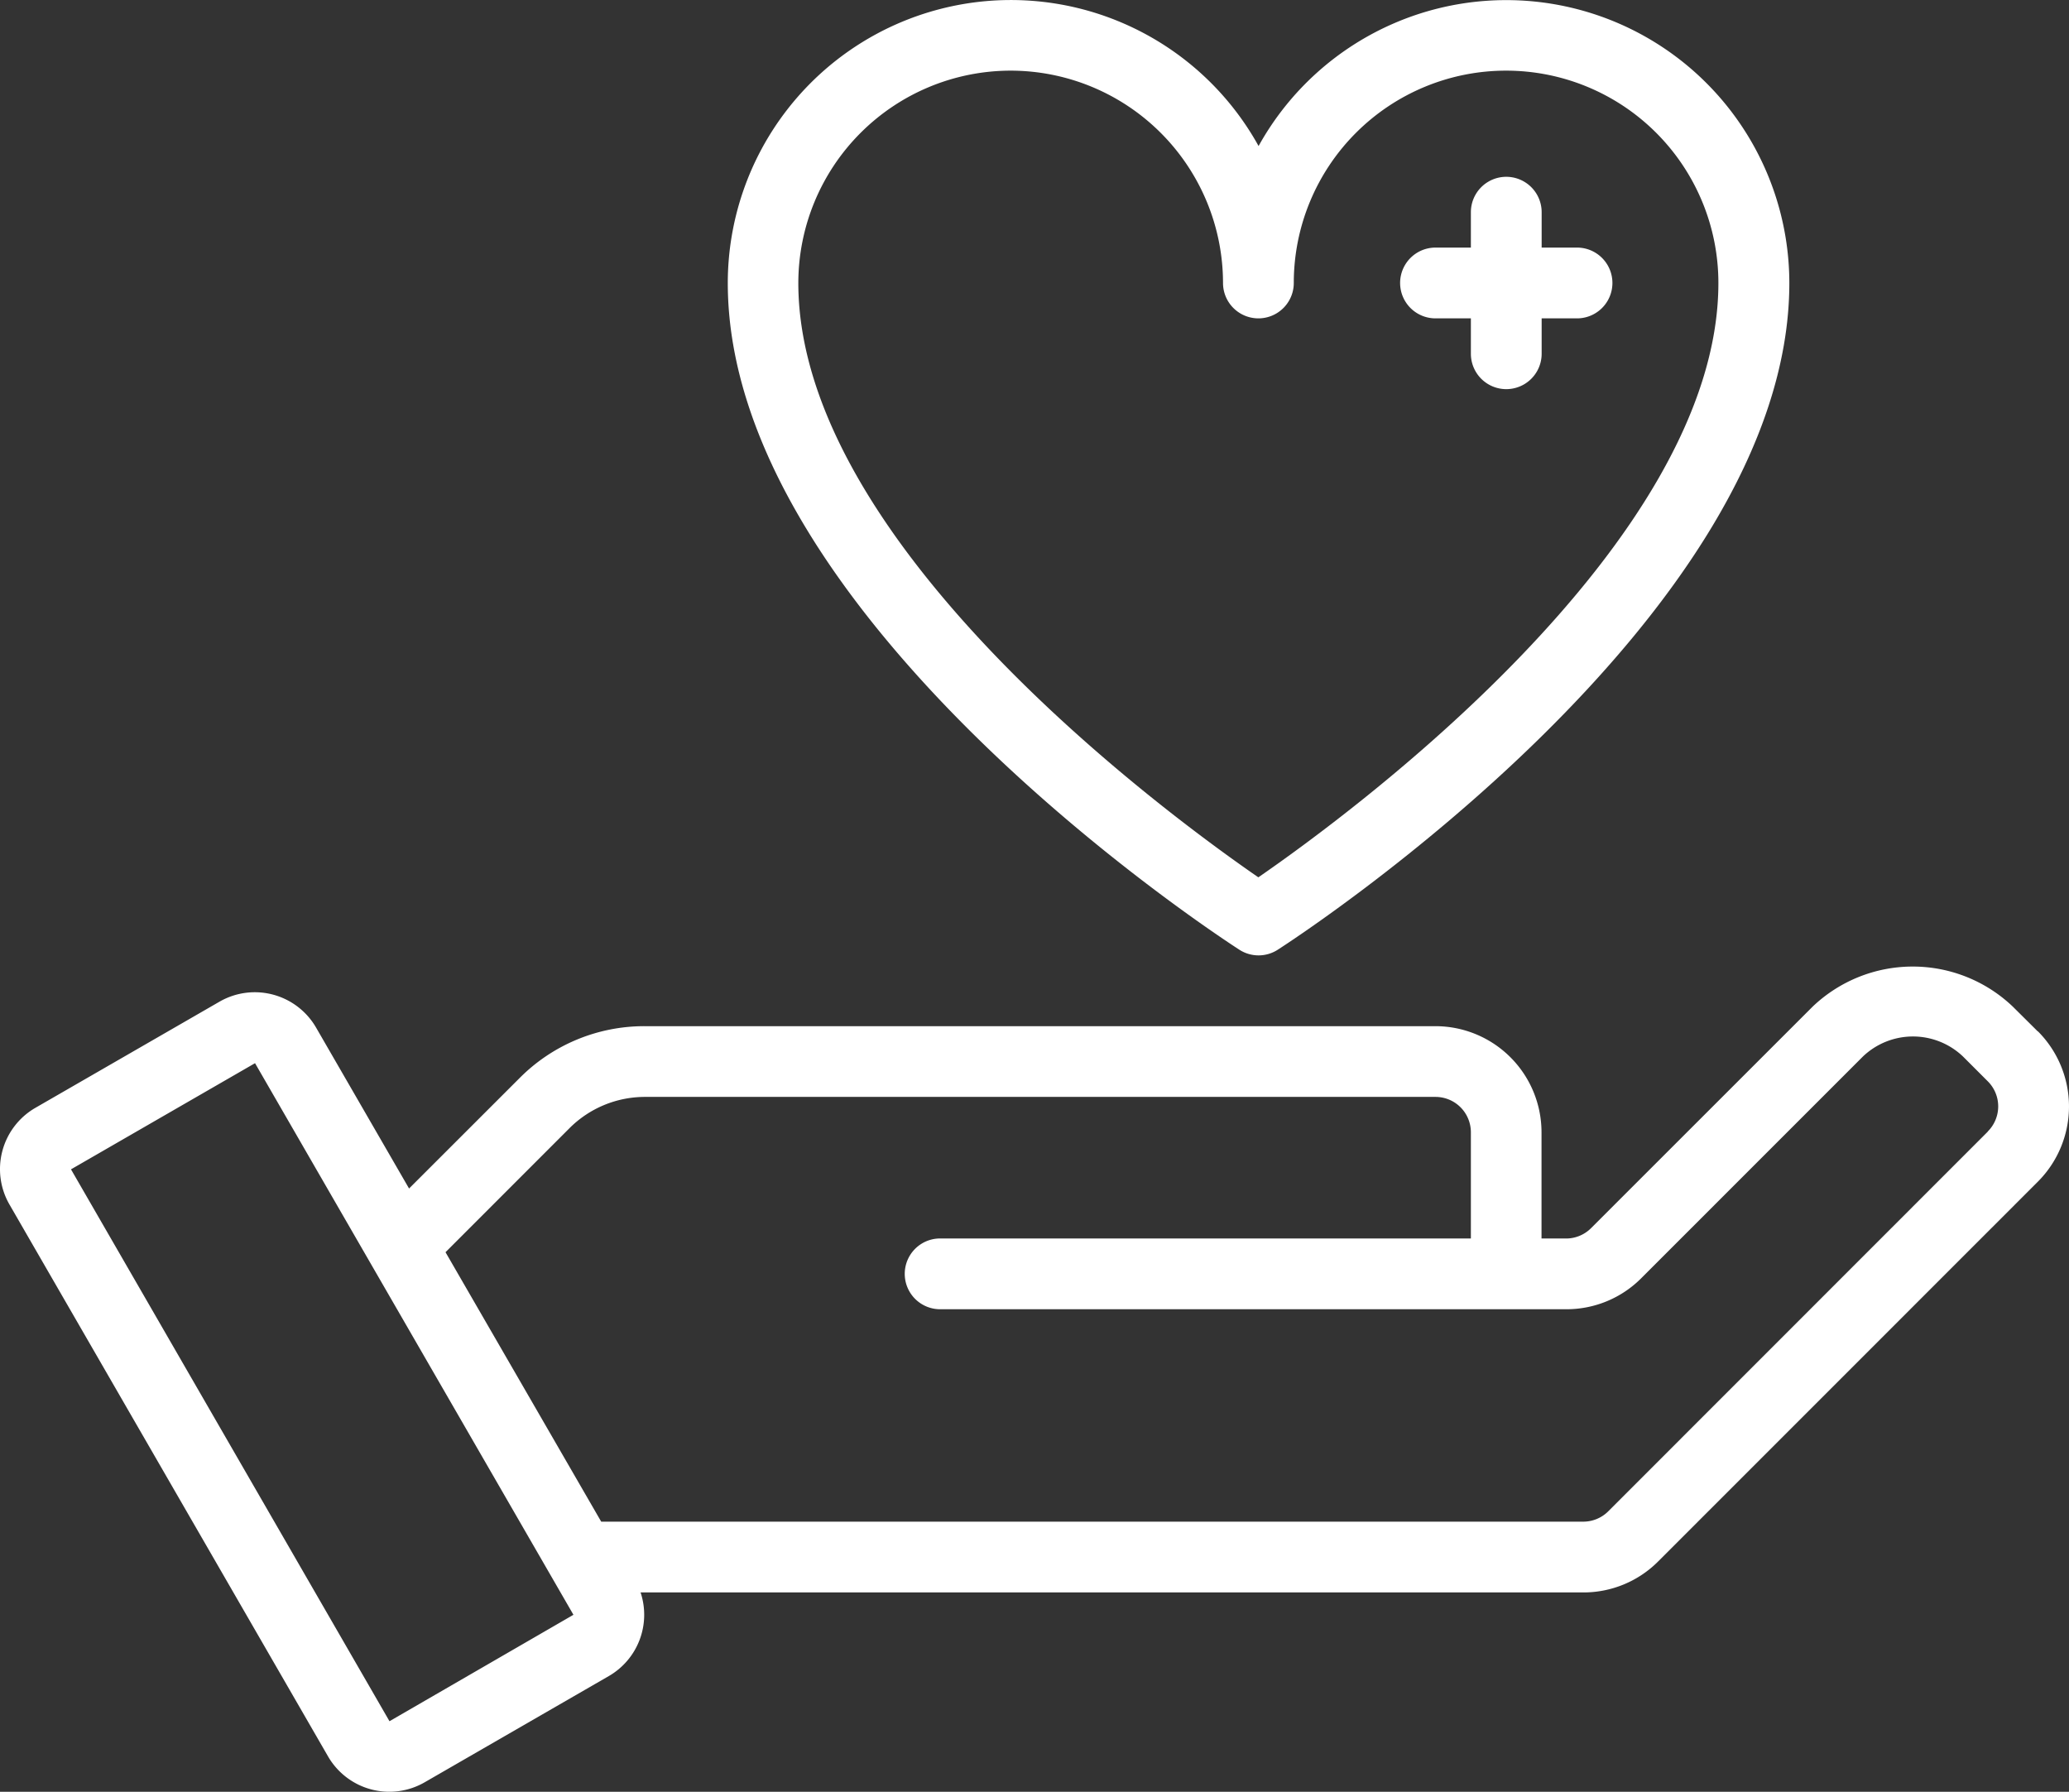
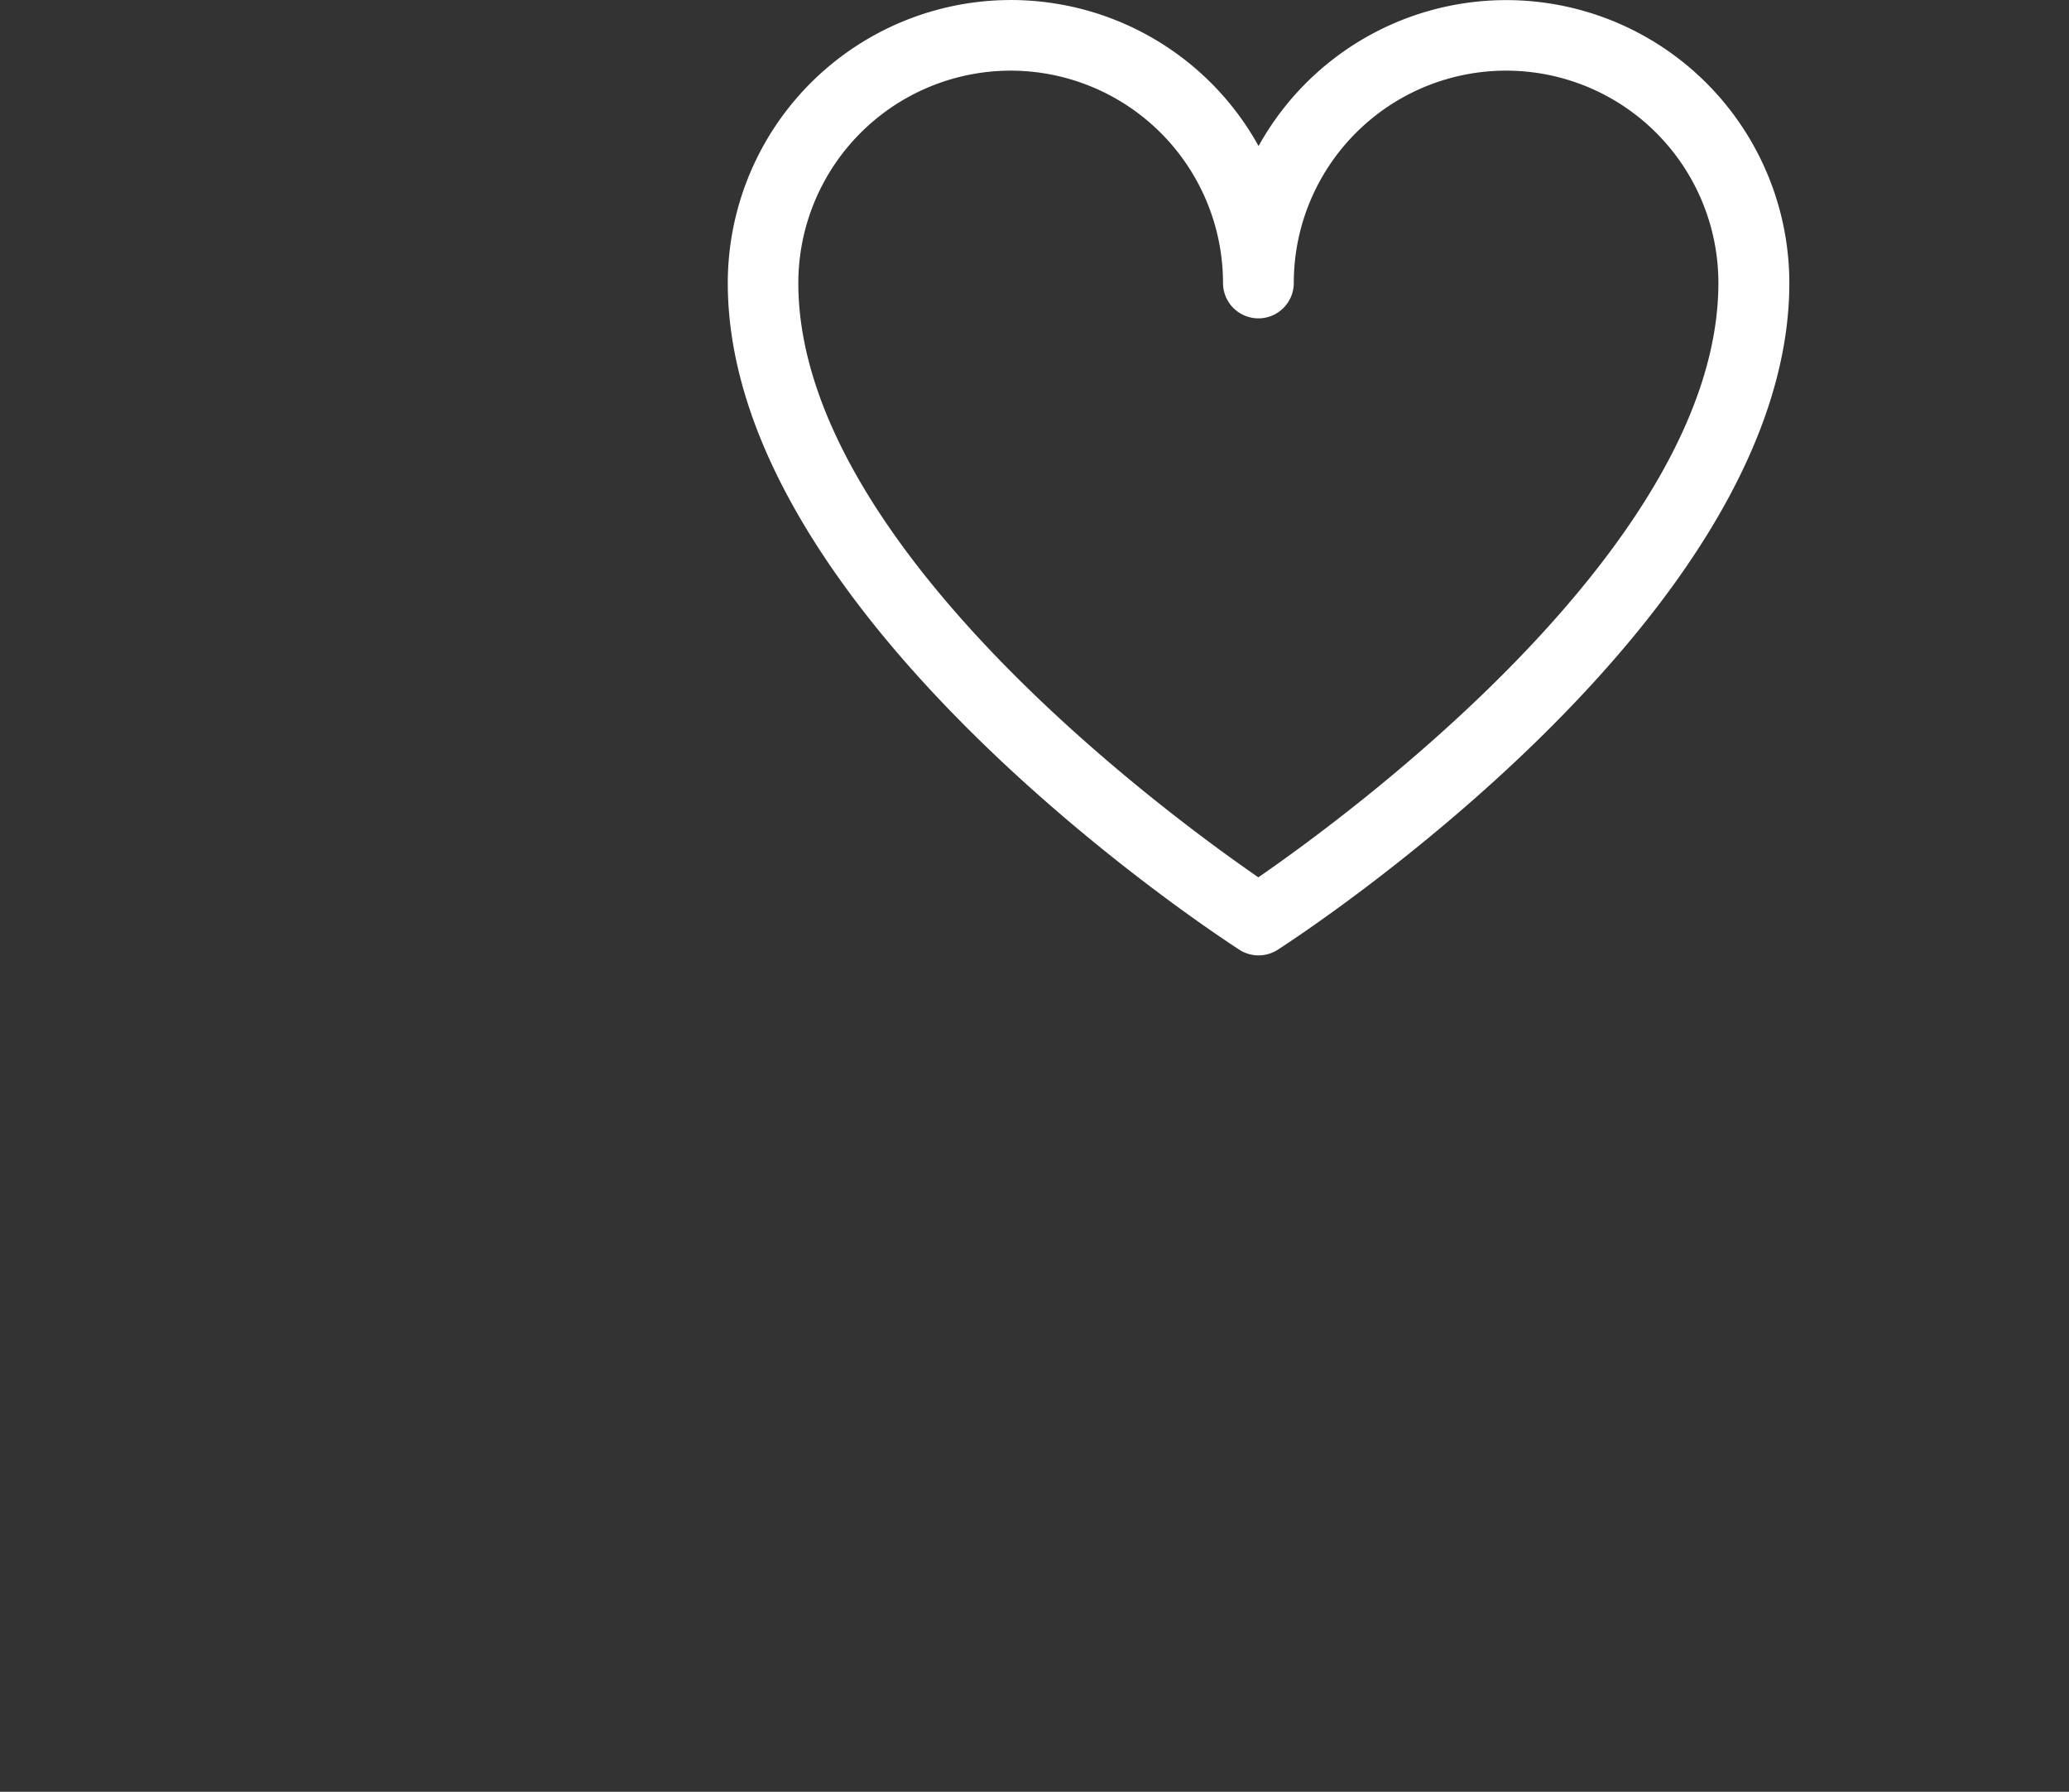
<svg xmlns="http://www.w3.org/2000/svg" width="46.194" height="39.999" viewBox="0 0 46.194 39.999">
  <rect x="0" y="0" width="46.194" height="39.999" fill="#333333" stroke="none" />
  <g id="Health_Care" data-name="Health Care" transform="translate(-2.431 -11.004)">
    <g id="Health_Care-2" data-name="Health Care" transform="translate(2.43 11.003)">
-       <path id="Path_36059" data-name="Path 36059" d="M47.927,39.763l-.557-.553a3.238,3.238,0,0,0-4.468,0l-4.947,4.945a.79.79,0,0,1-.56.232h-.547v-2.37a2.37,2.37,0,0,0-2.37-2.37H16.829A3.923,3.923,0,0,0,14.037,40.8l-2.473,2.471L9.49,39.682A1.58,1.58,0,0,0,7.332,39.1L3.221,41.47a1.58,1.58,0,0,0-.578,2.159L9.755,55.948a1.58,1.58,0,0,0,2.158.578l4.109-2.37a1.58,1.58,0,0,0,.711-1.868H37.778a2.353,2.353,0,0,0,1.676-.694l8.478-8.478a2.375,2.375,0,0,0,0-3.353Zm-36.8,15.4L4.016,42.843l4.109-2.37,7.109,12.314ZM46.813,42l-8.474,8.476a.79.79,0,0,1-.56.232H15.854l-3.476-6.015L15.15,41.92a2.383,2.383,0,0,1,1.681-.694h17.65a.79.79,0,0,1,.79.79v2.37H23.421a.79.79,0,0,0,0,1.58H37.4a2.353,2.353,0,0,0,1.676-.694l4.948-4.948a1.619,1.619,0,0,1,2.234,0l.553.553a.79.79,0,0,1,0,1.121Z" transform="translate(-2.43 -16.738)" fill="#fff" />
      <path id="Path_36060" data-name="Path 36060" d="M34.423,32.206a.79.79,0,0,0,.855,0c.466-.3,11.423-7.429,11.423-14.885a6.321,6.321,0,0,0-11.85-3.057A6.321,6.321,0,0,0,23,17.321C23,24.777,33.959,31.906,34.423,32.206ZM29.317,12.581a4.745,4.745,0,0,1,4.74,4.74.79.79,0,1,0,1.58,0,4.74,4.74,0,0,1,9.48,0c0,5.831-8.277,11.893-10.271,13.268-1.992-1.373-10.271-7.43-10.271-13.268a4.745,4.745,0,0,1,4.743-4.74Z" transform="translate(-6.75 -11.003)" fill="#fff" />
-       <path id="Path_36061" data-name="Path 36061" d="M42.79,19.16h.79v.79a.79.79,0,1,0,1.58,0v-.79h.79a.79.79,0,1,0,0-1.58h-.79v-.79a.79.79,0,1,0-1.58,0v.79h-.79a.79.79,0,0,0,0,1.58Z" transform="translate(-10.739 -12.052)" fill="#fff" />
    </g>
  </g>
</svg>